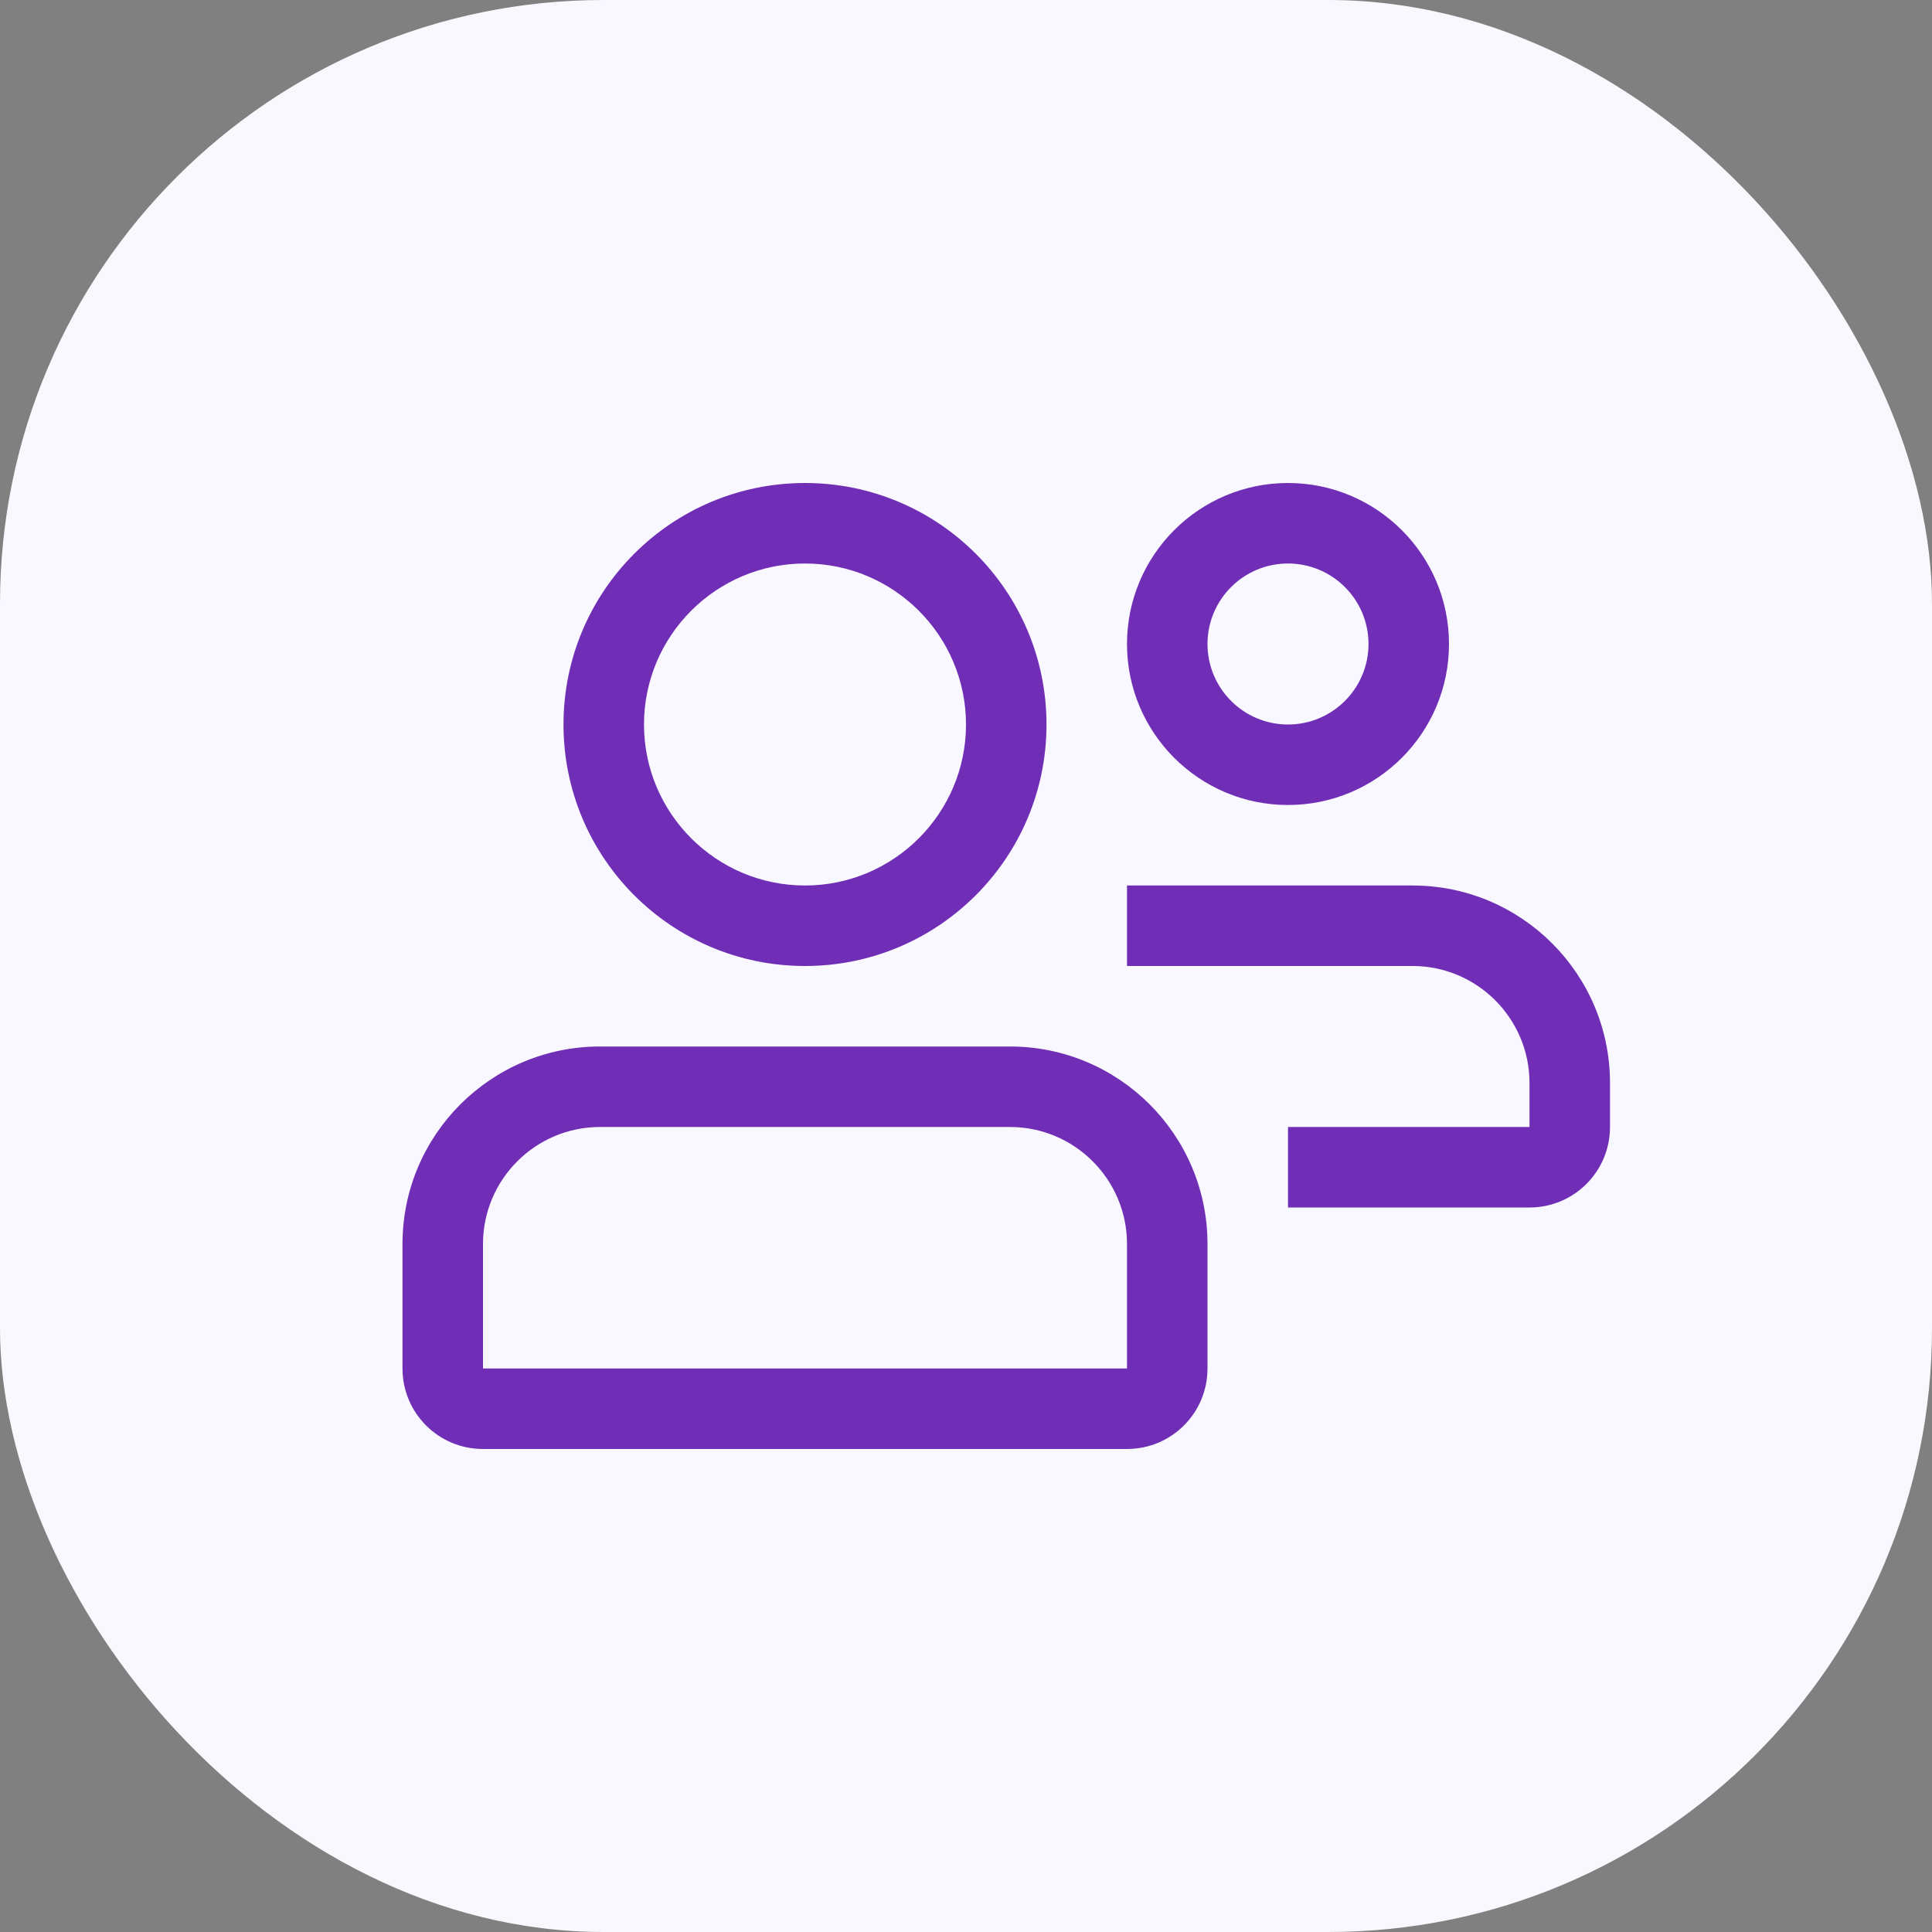
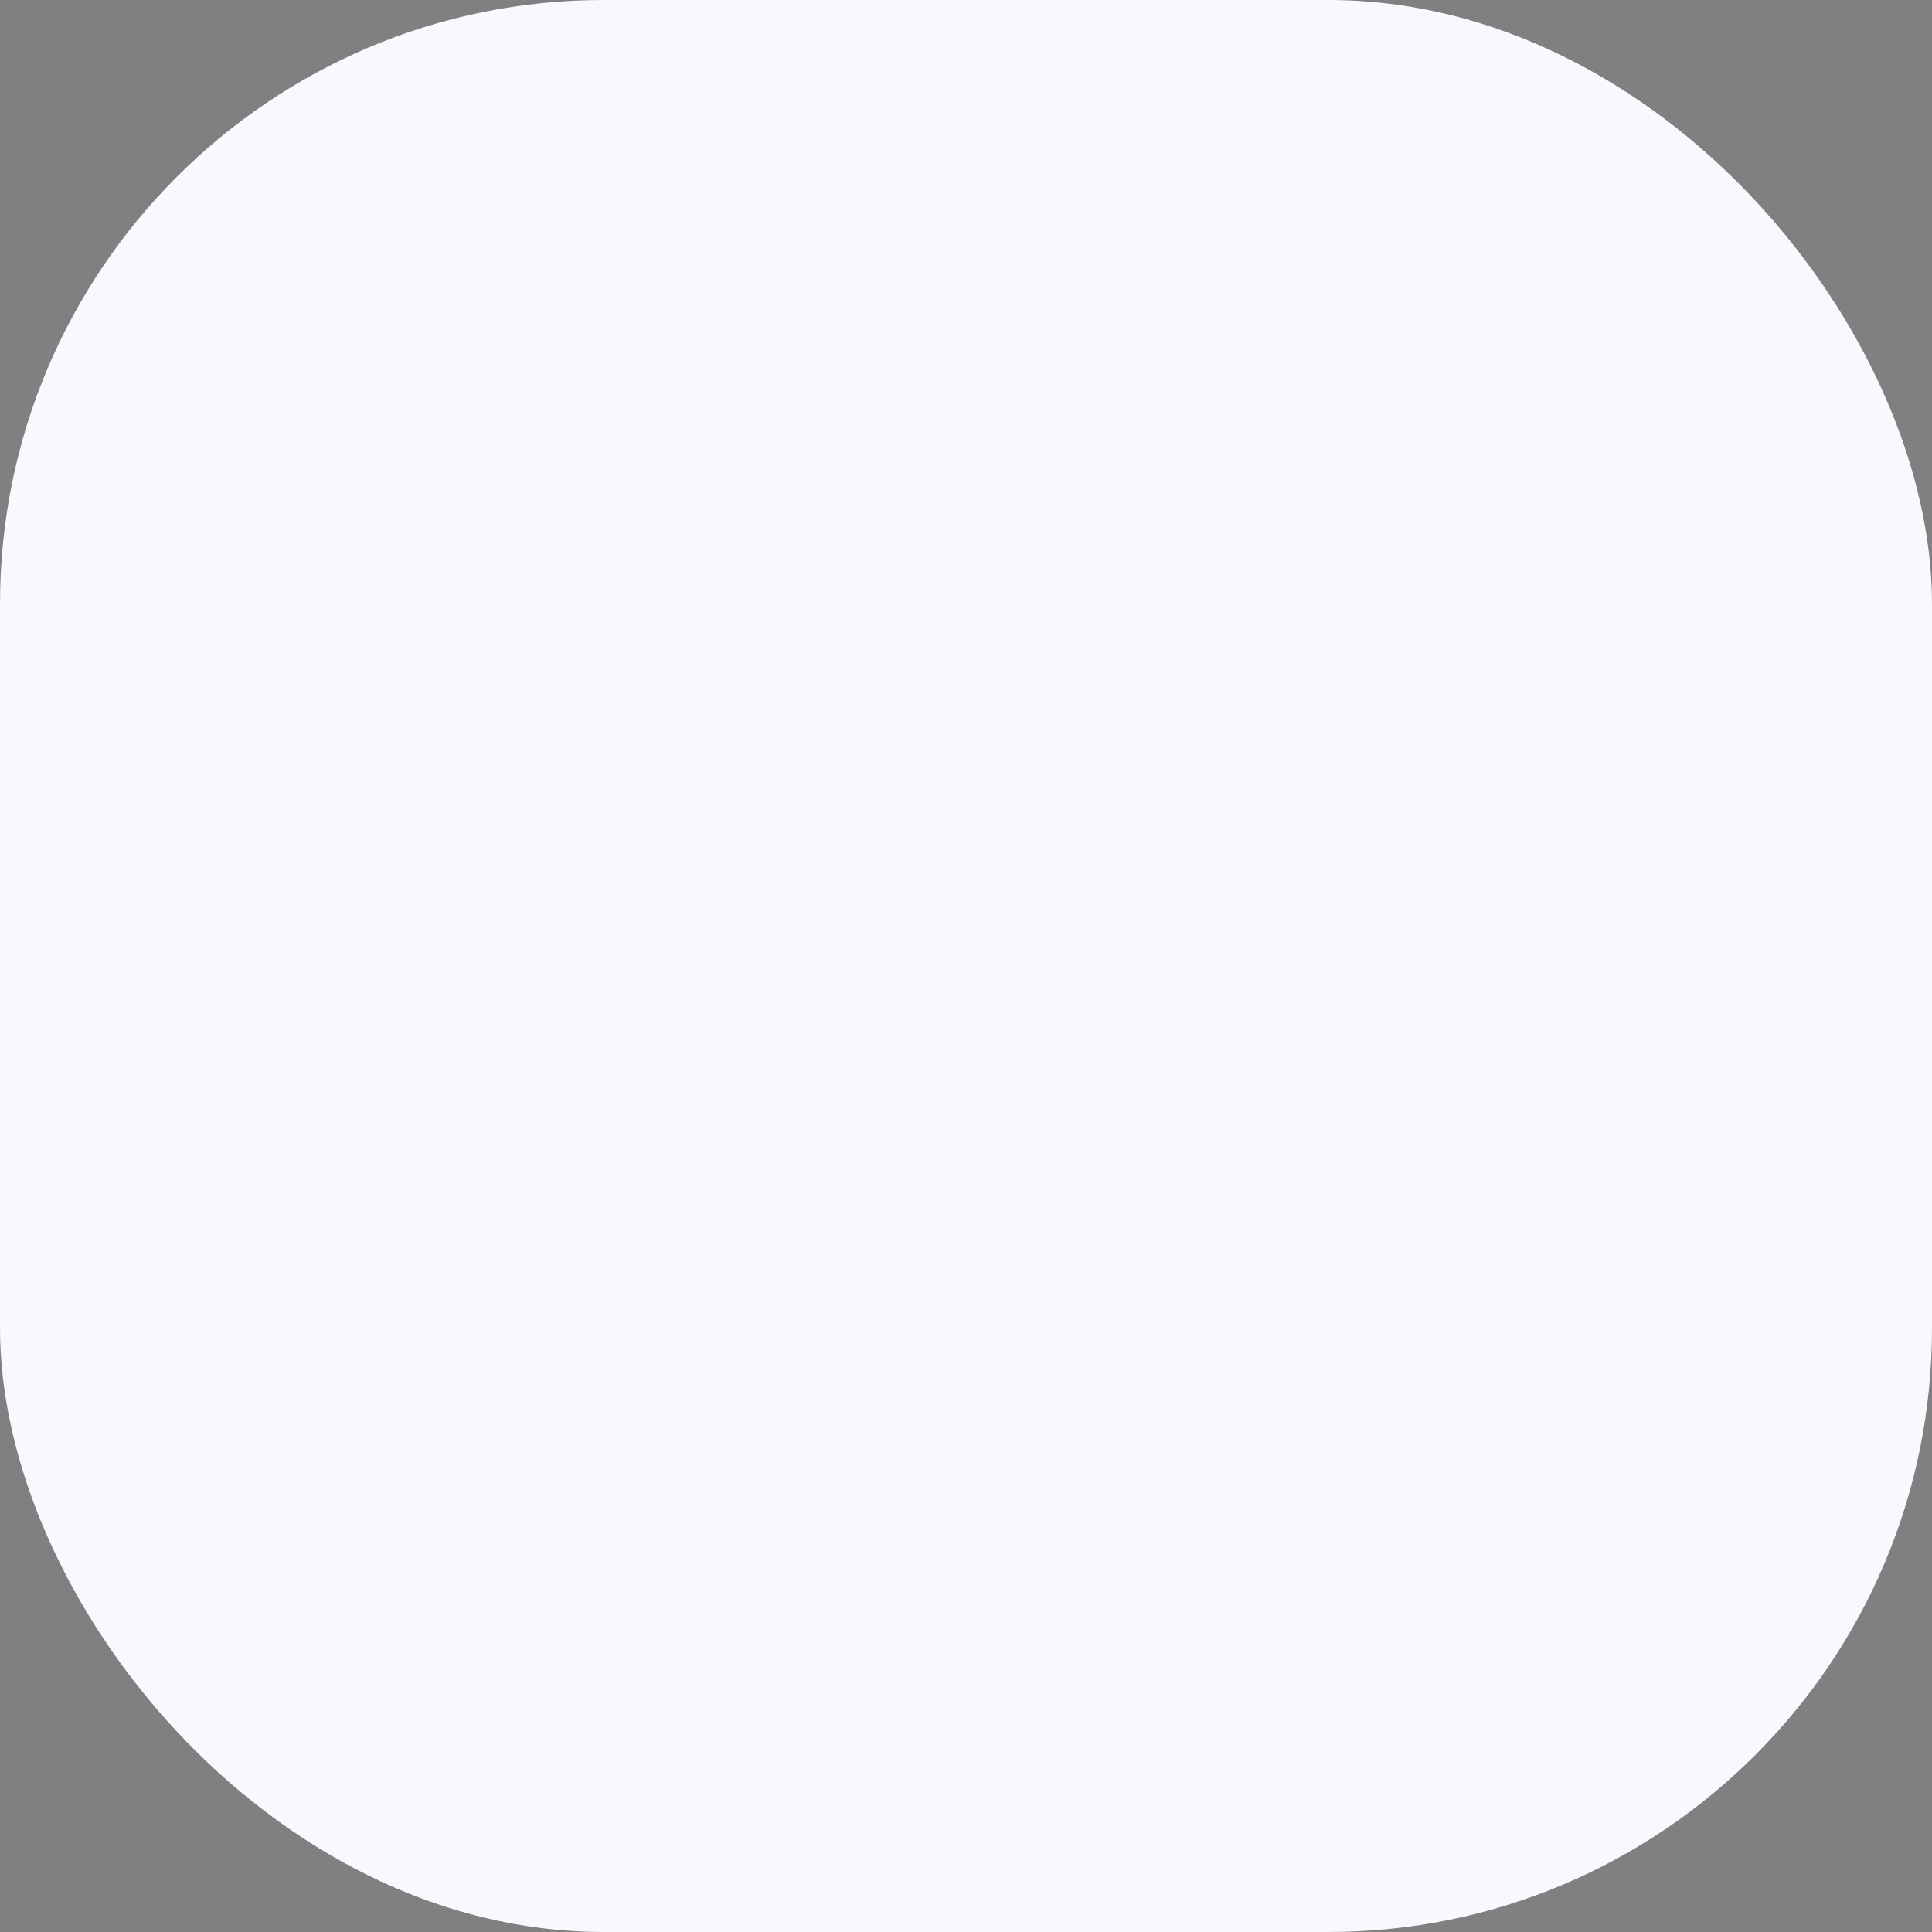
<svg xmlns="http://www.w3.org/2000/svg" width="24" height="24" viewBox="0 0 24 24" fill="none">
  <rect x="0" y="0" width="24" height="24" fill="#808080" stroke="none" />
  <rect width="24" height="24" rx="7.5" fill="#F9F8FE" />
-   <path d="M12.547 13C13.901 13 15 14.099 15 15.453V17C15 17.553 14.553 18 14 18H6C5.447 18 5 17.553 5 17V15.453C5 14.099 6.099 13 7.453 13H12.547ZM12.547 14H7.453C6.652 14 6 14.652 6 15.453V17H14V15.453C14 14.652 13.348 14 12.547 14ZM17.547 11C18.901 11 20 12.099 20 13.453V14C20 14.553 19.553 15 19 15H16V14H19V13.453C19 12.652 18.349 12 17.547 12H14V11H17.547ZM10 6C11.657 6 13 7.343 13 9C13 10.657 11.657 12 10 12C8.343 12 7 10.657 7 9C7 7.343 8.343 6 10 6ZM10 7C8.897 7 8 7.897 8 9C8 10.103 8.897 11 10 11C11.103 11 12 10.103 12 9C12 7.897 11.103 7 10 7ZM16 6C17.104 6 18 6.896 18 8C18 9.104 17.104 10 16 10C14.896 10 14 9.104 14 8C14 6.896 14.896 6 16 6ZM16 7C15.448 7 15 7.448 15 8C15 8.552 15.448 9 16 9C16.552 9 17 8.552 17 8C17 7.448 16.552 7 16 7Z" fill="#702EB7" />
</svg>